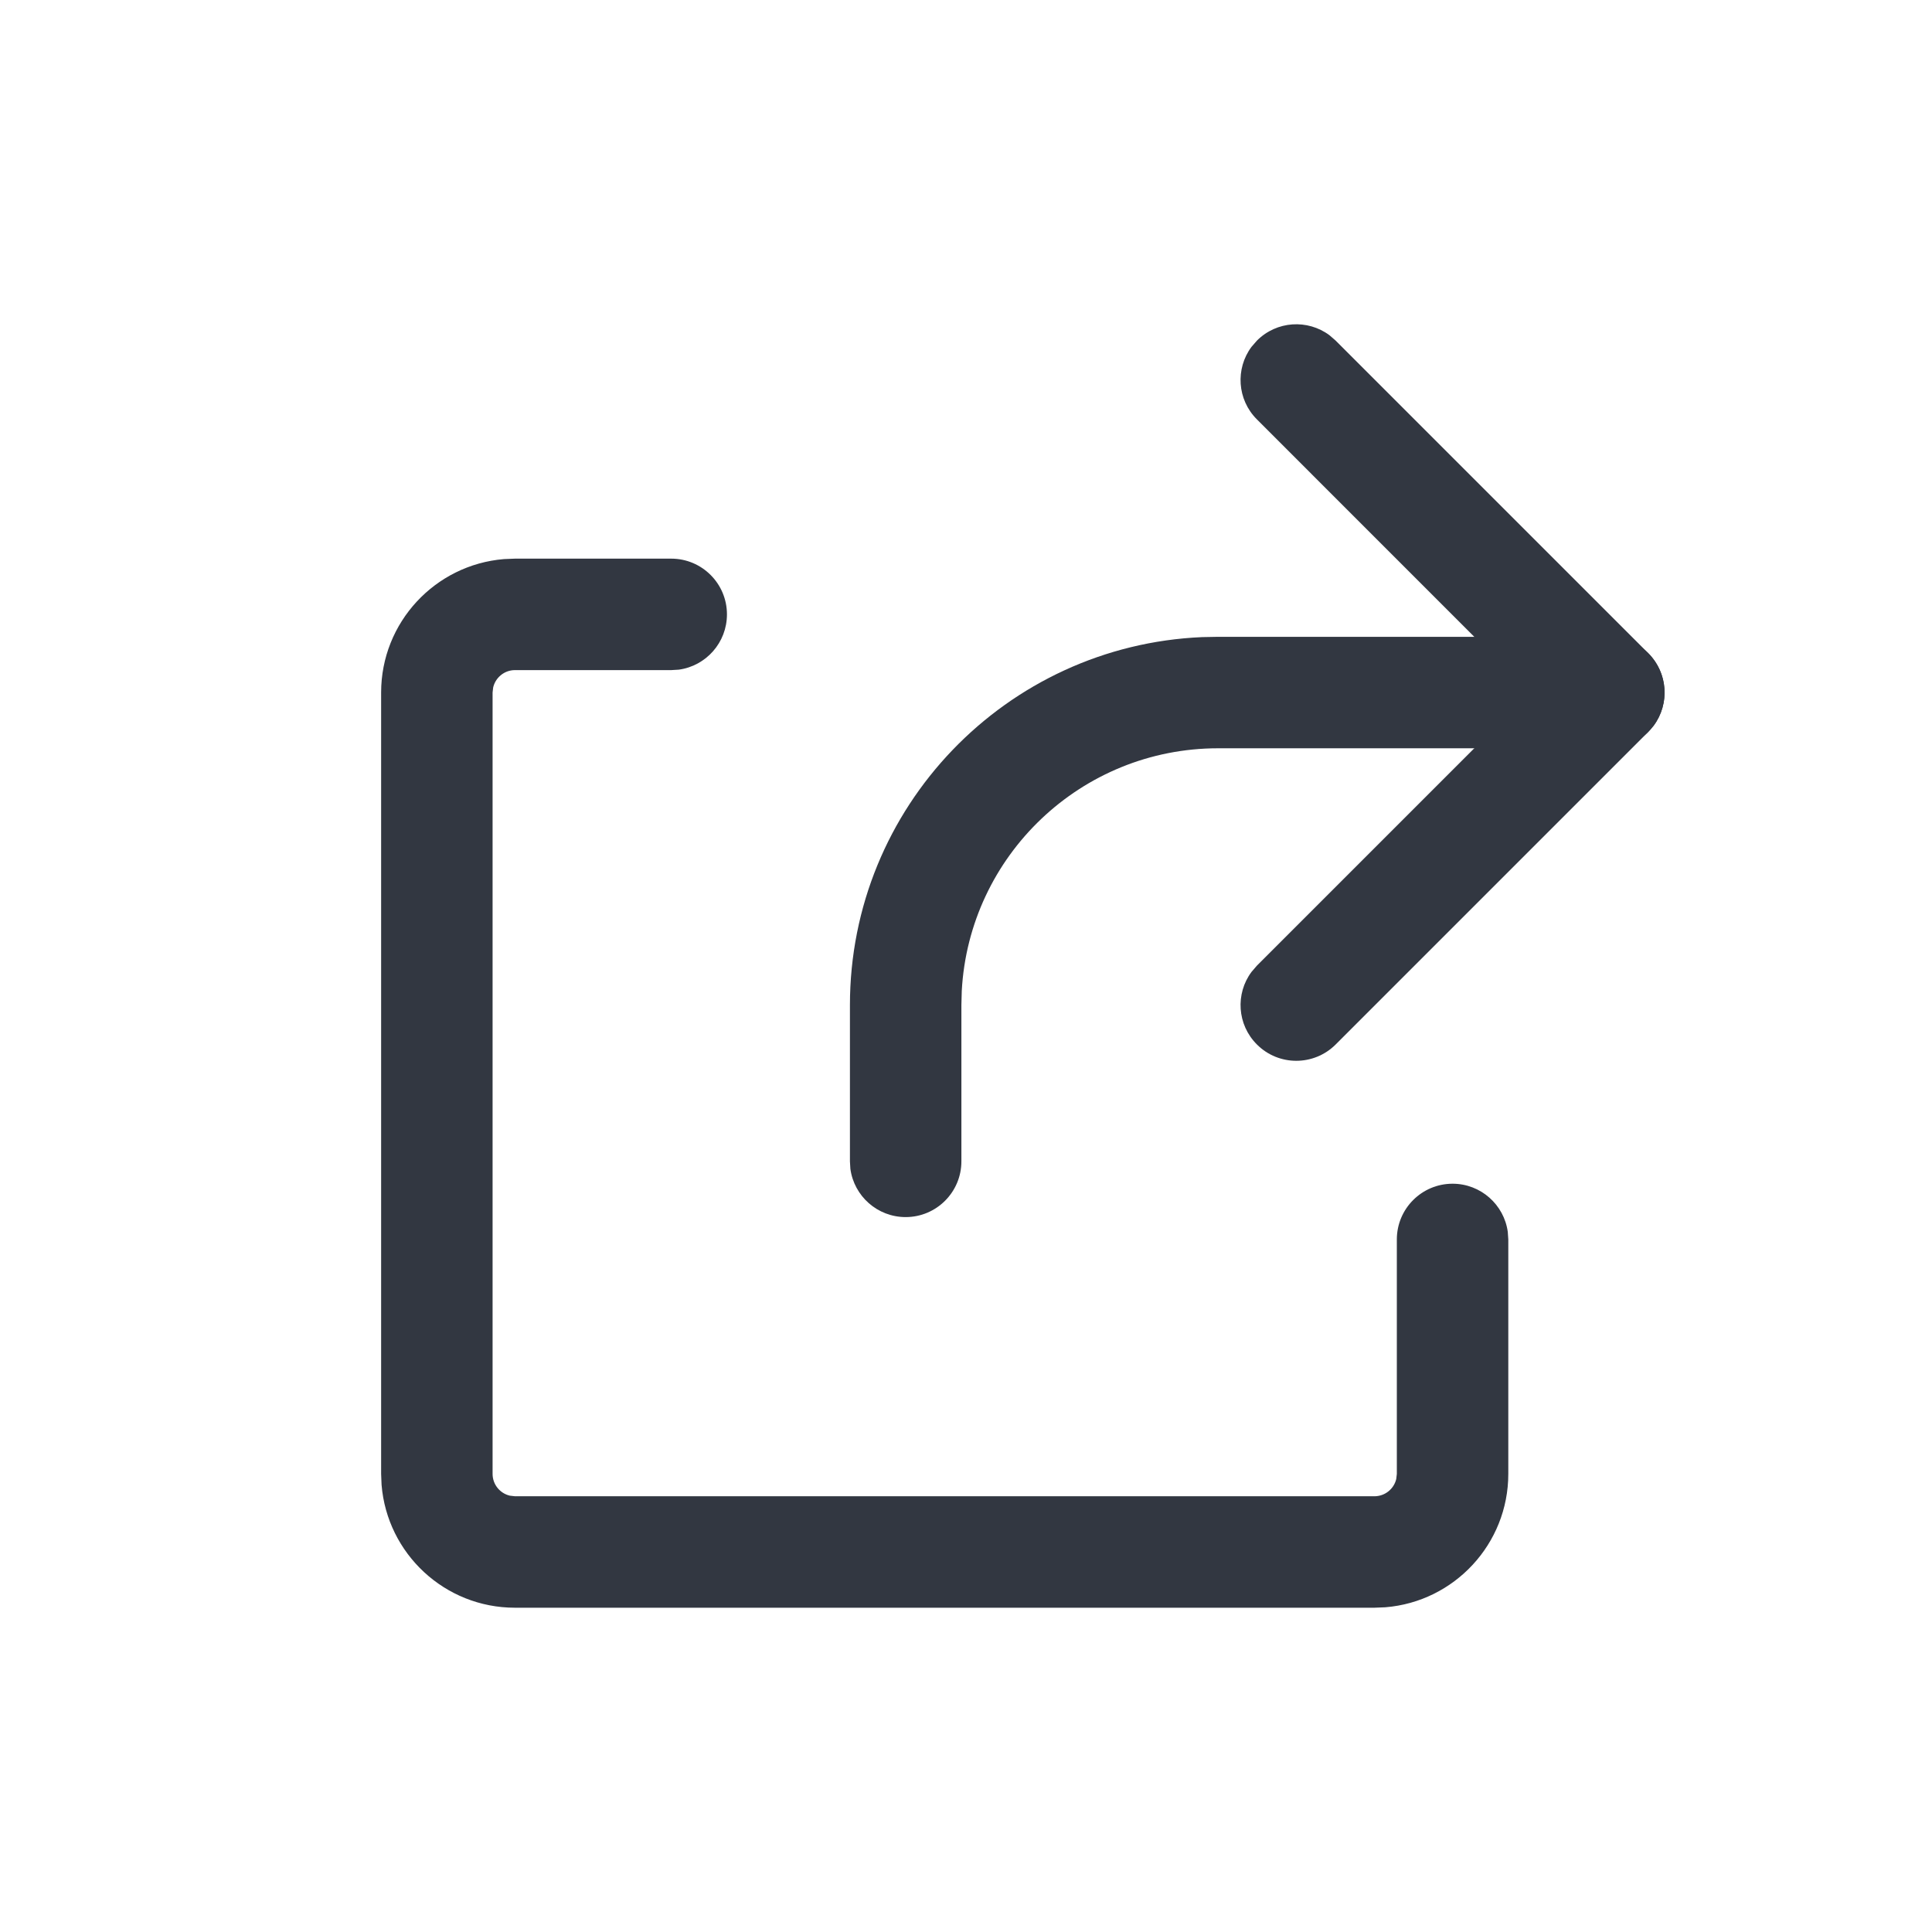
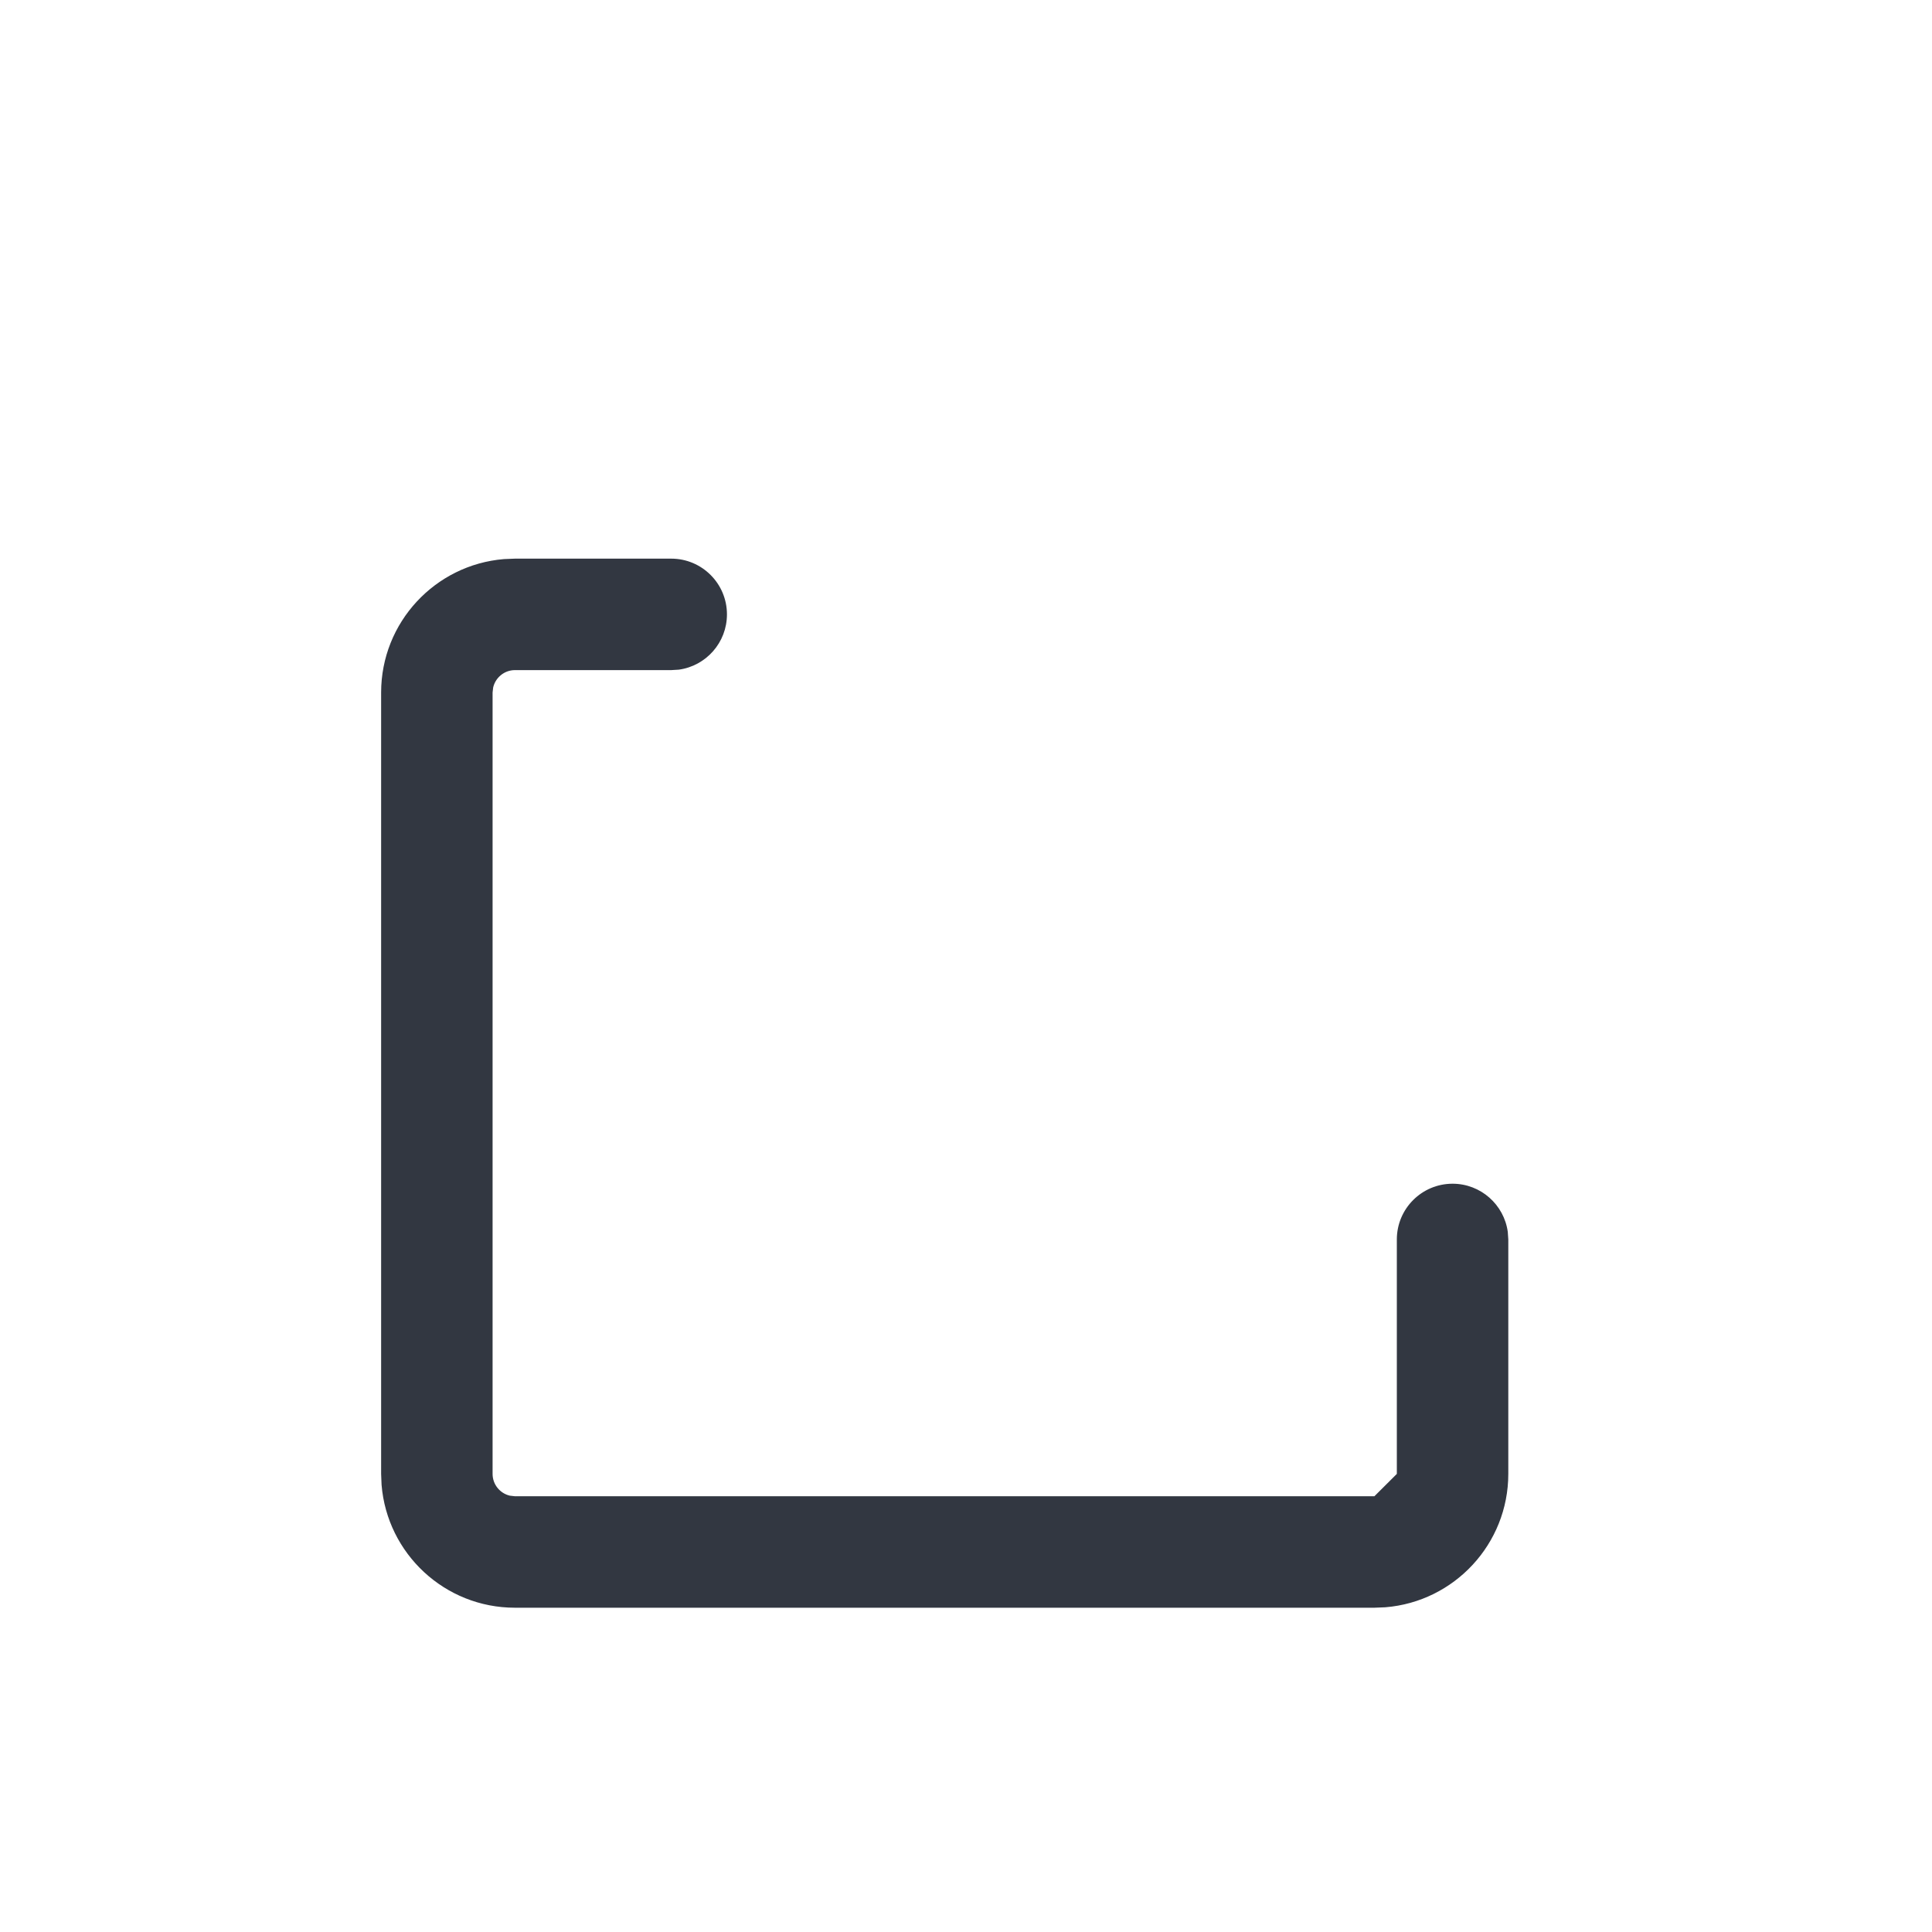
<svg xmlns="http://www.w3.org/2000/svg" width="26px" height="26px" viewBox="0 0 26 26" version="1.1">
  <title>icon-share</title>
  <g id="Symbols" stroke="none" stroke-width="1" fill="none" fill-rule="evenodd">
-     <path d="M9.033,7.518 C9.447,7.518 9.783,7.854 9.783,8.268 C9.783,8.648 9.501,8.962 9.135,9.012 L9.033,9.018 L6.93,9.018 C6.788,9.018 6.668,9.118 6.637,9.251 L6.629,9.32 L6.629,19.835 C6.629,19.977 6.728,20.097 6.861,20.128 L6.93,20.136 L18.496,20.136 C18.639,20.136 18.759,20.037 18.79,19.904 L18.798,19.835 L18.798,16.68 C18.798,16.266 19.134,15.93 19.548,15.93 C19.927,15.93 20.241,16.212 20.291,16.578 L20.298,16.68 L20.298,19.835 C20.298,20.779 19.57,21.555 18.644,21.63 L18.496,21.636 L6.93,21.636 C5.985,21.636 5.21,20.908 5.135,19.982 L5.129,19.835 L5.129,9.32 C5.129,8.375 5.857,7.6 6.782,7.524 L6.93,7.518 L9.033,7.518 Z" id="Path" fill="#323741" fill-rule="nonzero" />
-     <path d="M16.915,4.584 C17.181,4.317 17.597,4.293 17.891,4.511 L17.975,4.584 L22.181,8.79 C22.447,9.056 22.472,9.472 22.254,9.766 L22.181,9.85 L17.975,14.056 C17.682,14.349 17.207,14.349 16.915,14.056 C16.648,13.79 16.624,13.373 16.842,13.08 L16.915,12.995 L20.59,9.32 L16.915,5.644 C16.648,5.378 16.624,4.961 16.842,4.668 L16.915,4.584 Z" id="Path" fill="#323741" fill-rule="nonzero" />
-     <path d="M21.651,8.57 C22.065,8.57 22.401,8.906 22.401,9.32 C22.401,9.7 22.119,10.013 21.753,10.063 L21.651,10.07 L16.393,10.07 C14.549,10.07 13.041,11.516 12.943,13.336 L12.938,13.526 L12.938,15.629 C12.938,16.043 12.602,16.379 12.188,16.379 C11.808,16.379 11.494,16.097 11.444,15.73 L11.438,15.629 L11.438,13.526 C11.438,10.861 13.541,8.687 16.178,8.574 L16.393,8.57 L21.651,8.57 Z" id="Path" fill="#323741" fill-rule="nonzero" />
+     <path d="M9.033,7.518 C9.447,7.518 9.783,7.854 9.783,8.268 C9.783,8.648 9.501,8.962 9.135,9.012 L9.033,9.018 L6.93,9.018 C6.788,9.018 6.668,9.118 6.637,9.251 L6.629,9.32 L6.629,19.835 C6.629,19.977 6.728,20.097 6.861,20.128 L6.93,20.136 L18.496,20.136 L18.798,19.835 L18.798,16.68 C18.798,16.266 19.134,15.93 19.548,15.93 C19.927,15.93 20.241,16.212 20.291,16.578 L20.298,16.68 L20.298,19.835 C20.298,20.779 19.57,21.555 18.644,21.63 L18.496,21.636 L6.93,21.636 C5.985,21.636 5.21,20.908 5.135,19.982 L5.129,19.835 L5.129,9.32 C5.129,8.375 5.857,7.6 6.782,7.524 L6.93,7.518 L9.033,7.518 Z" id="Path" fill="#323741" fill-rule="nonzero" />
  </g>
</svg>